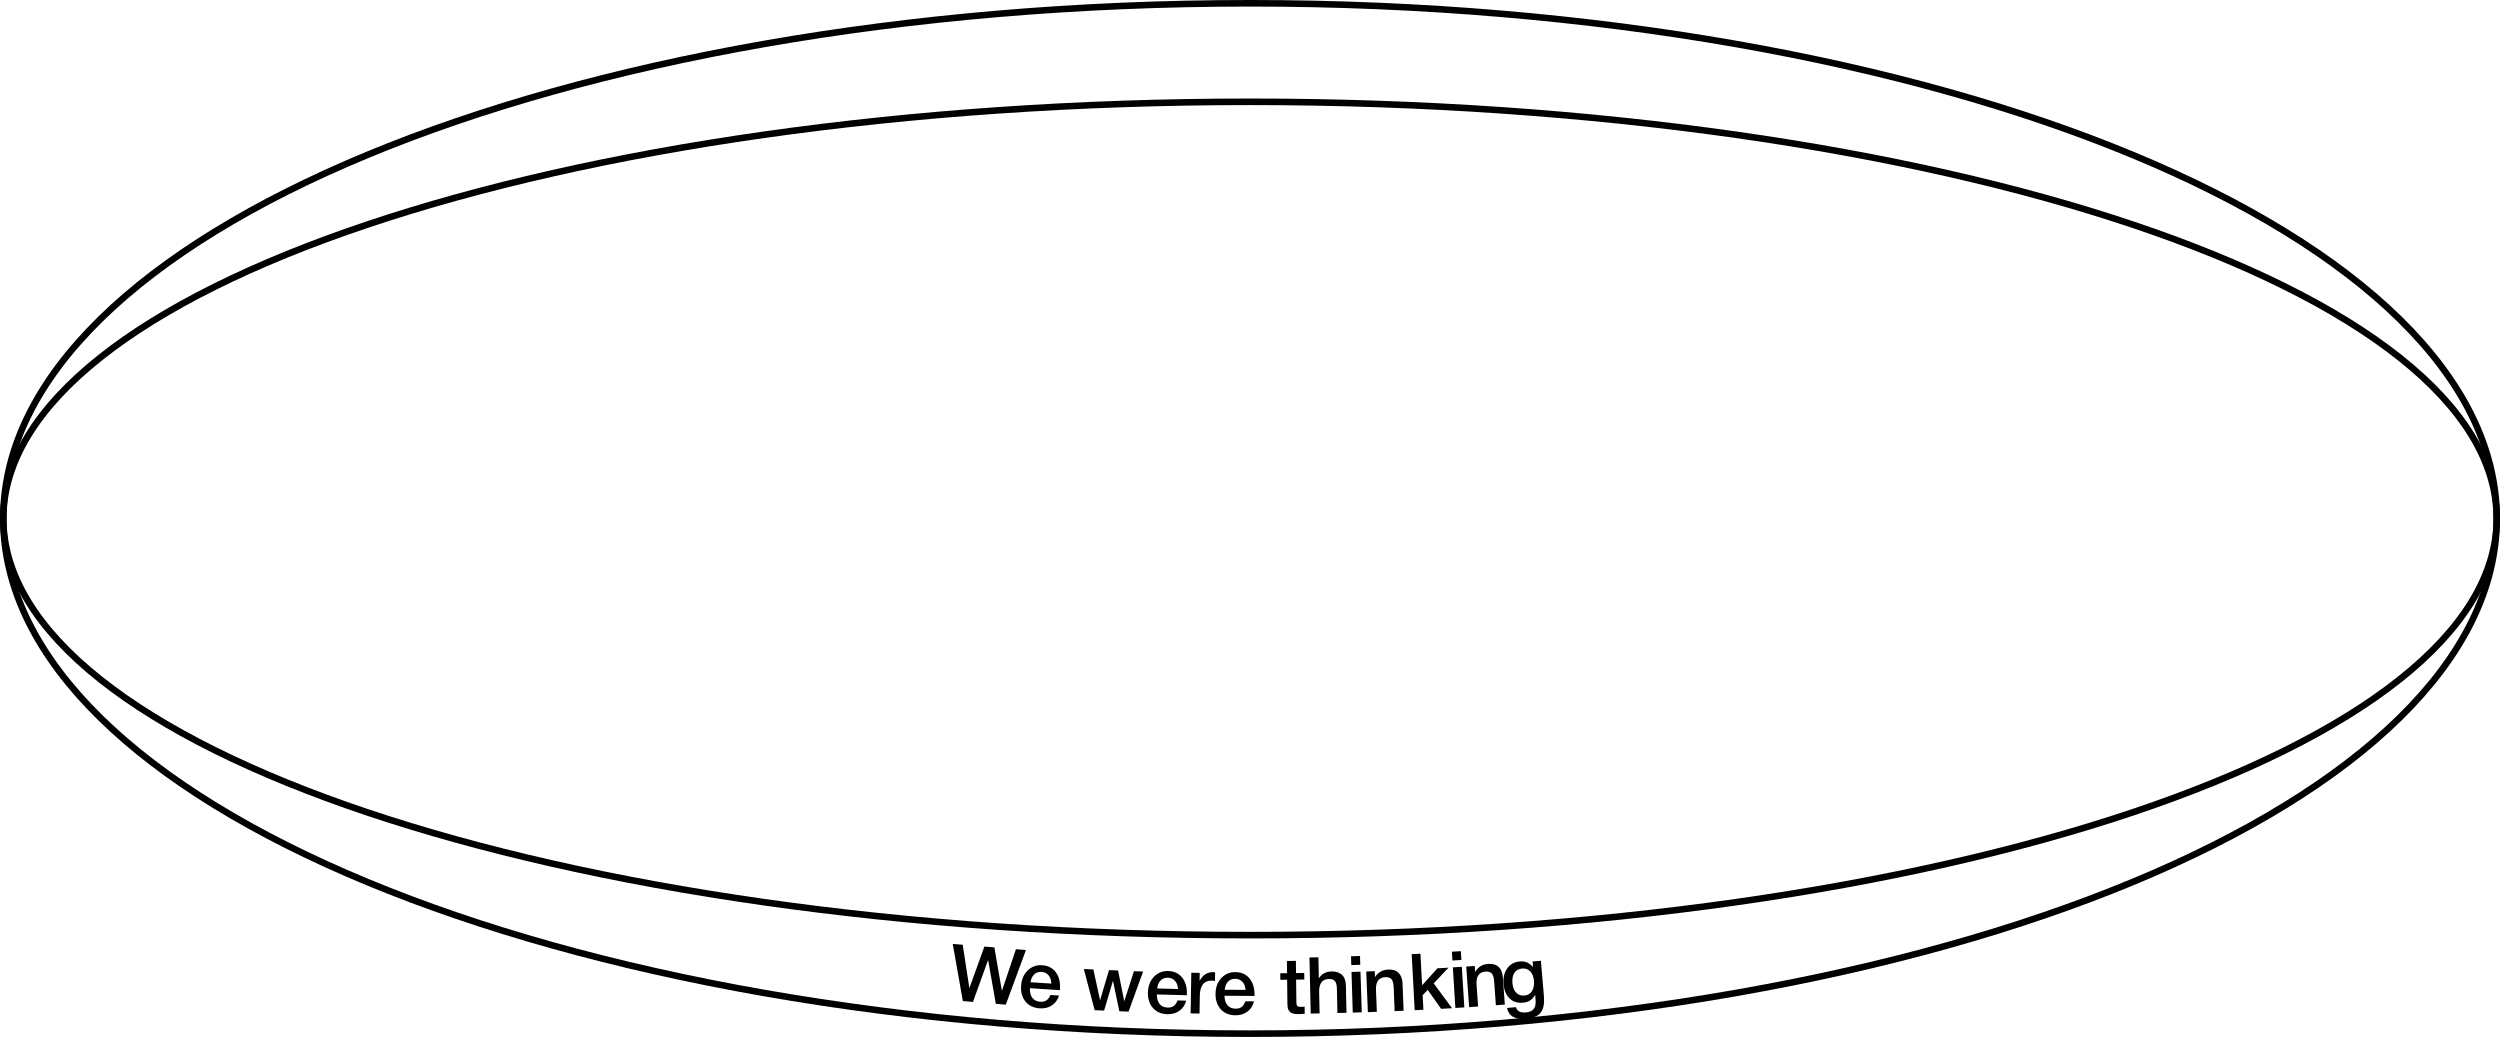
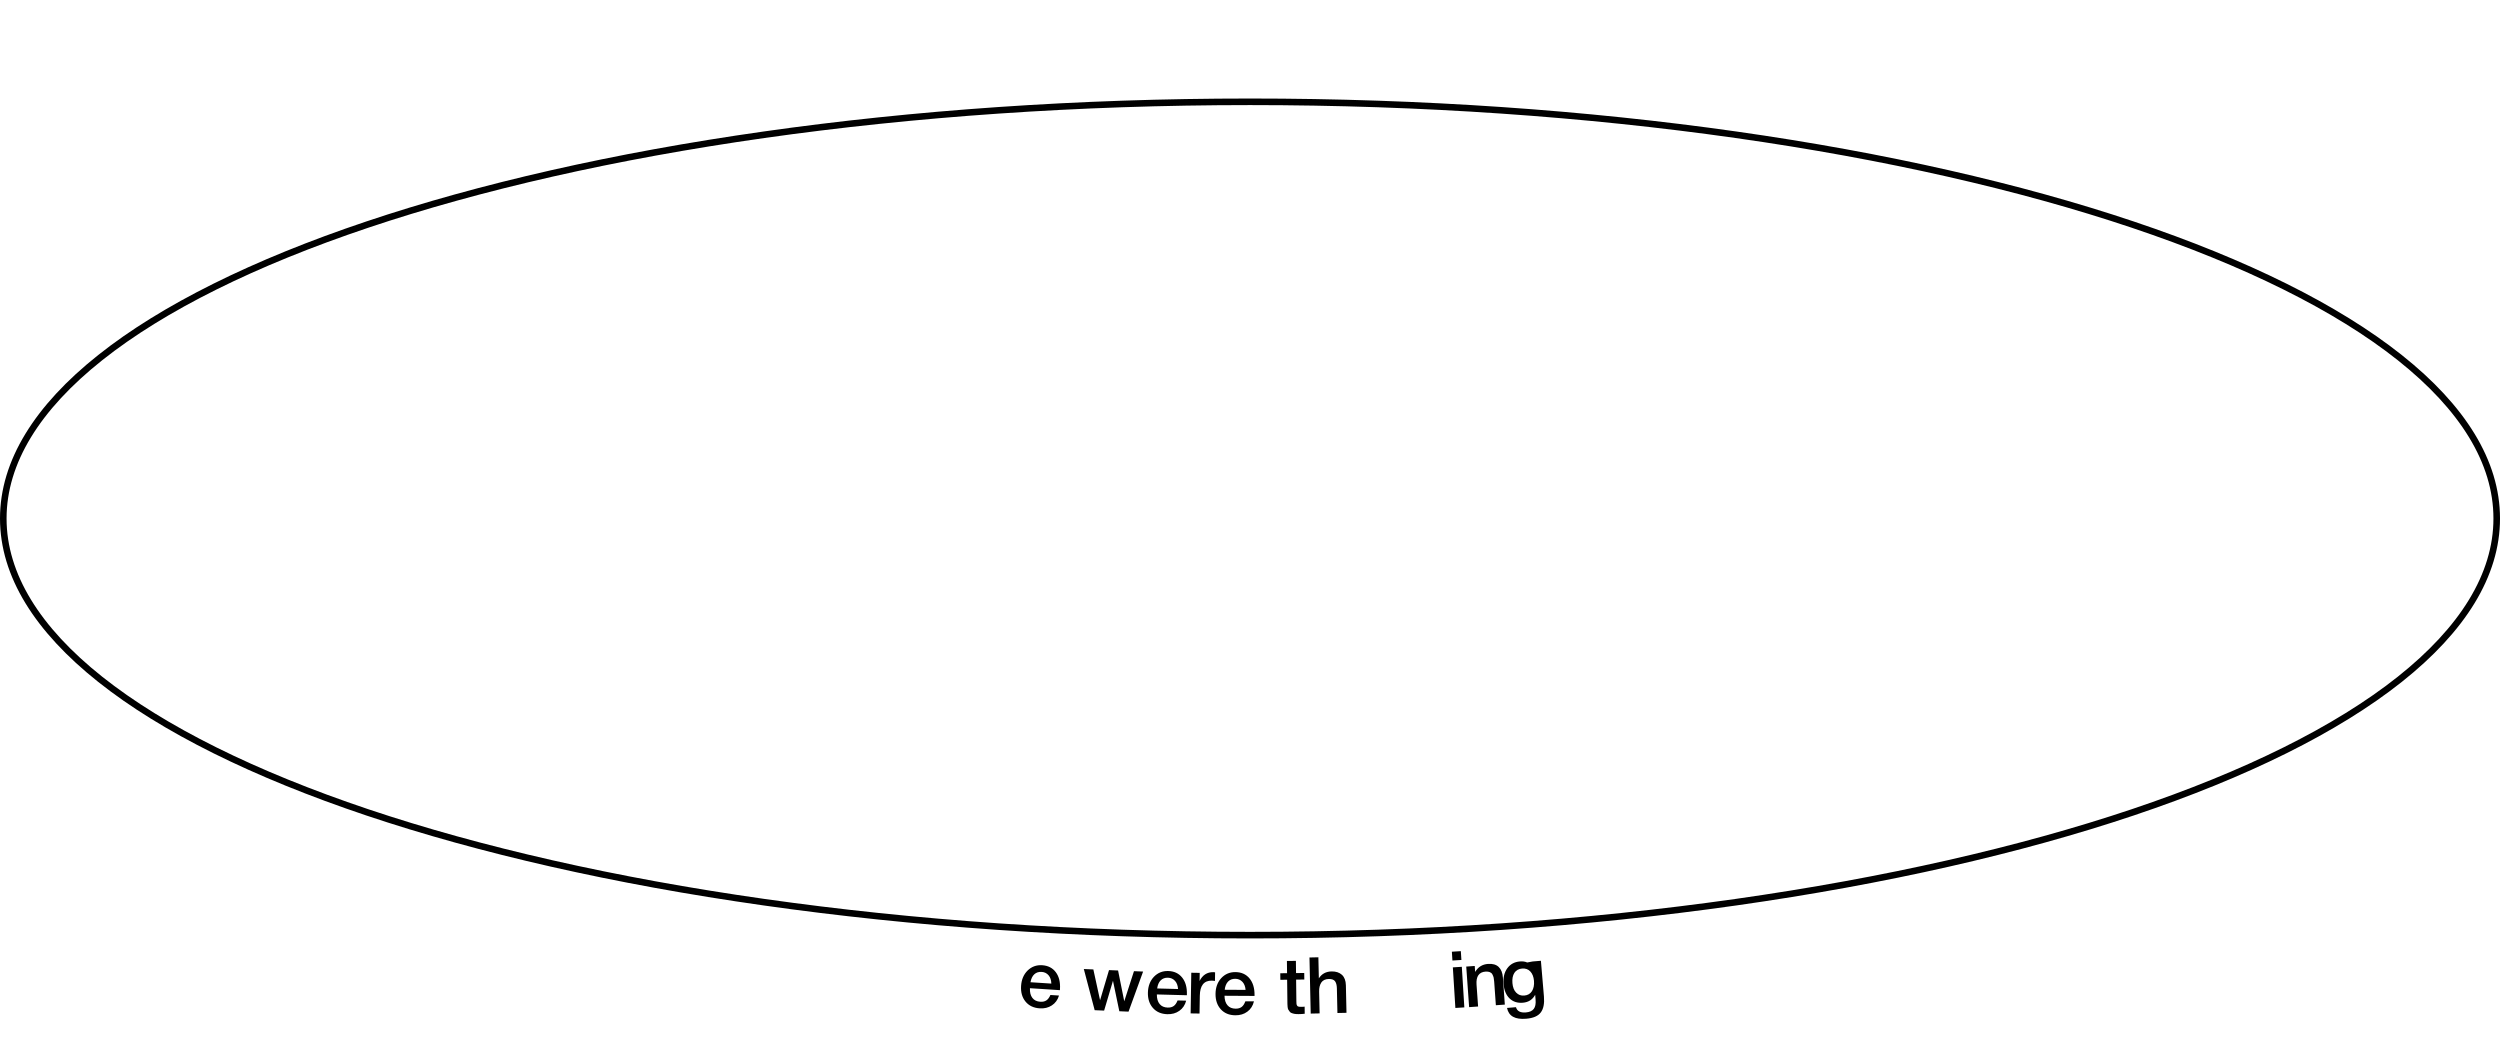
<svg xmlns="http://www.w3.org/2000/svg" width="1015" height="421" viewBox="0 0 1015 421" fill="none">
  <path d="M507.5 41.333C647.538 41.333 774.262 60.405 865.932 91.202C911.773 106.603 948.775 124.912 974.289 145.178C999.817 165.454 1013.67 187.538 1013.67 210.5C1013.67 233.462 999.817 255.546 974.289 275.822C948.775 296.088 911.773 314.397 865.932 329.798C774.262 360.595 647.538 379.667 507.5 379.667C367.462 379.667 240.738 360.595 149.068 329.798C103.227 314.397 66.225 296.088 40.711 275.822C15.183 255.546 1.333 233.462 1.333 210.5C1.333 187.538 15.183 165.454 40.711 145.178C66.225 124.912 103.227 106.603 149.068 91.202C240.738 60.405 367.462 41.333 507.5 41.333Z" stroke="black" stroke-width="2.667" />
-   <path d="M507.5 1.333C647.511 1.333 774.204 24.875 865.846 62.886C911.669 81.892 948.665 104.49 974.185 129.516C999.699 154.537 1013.67 181.903 1013.67 210.5C1013.67 239.097 999.699 266.463 974.185 291.484C948.665 316.51 911.669 339.108 865.846 358.114C774.204 396.125 647.511 419.667 507.5 419.667C367.489 419.667 240.796 396.125 149.154 358.114C103.331 339.108 66.335 316.51 40.815 291.484C15.301 266.463 1.333 239.097 1.333 210.5C1.333 181.903 15.301 154.537 40.815 129.516C66.335 104.49 103.331 81.892 149.154 62.886C240.796 24.875 367.489 1.333 507.5 1.333Z" stroke="black" stroke-width="2.667" />
-   <path d="M386.81 383.233L390.86 383.57L393.566 401.2L399.662 384.304L403.712 384.641L406.769 402.3L412.482 385.371L416.532 385.709L408.358 407.891L404.308 407.553L401.169 389.727L395.028 406.78L390.914 406.438L386.81 383.233Z" fill="black" />
  <path d="M429.955 404.191C429.423 405.952 428.438 407.299 427.032 408.202C425.624 409.136 423.964 409.509 422.112 409.388C419.622 409.226 417.694 408.299 416.329 406.606C414.964 404.914 414.397 402.793 414.561 400.27C414.728 397.715 415.602 395.624 417.213 394.029C418.822 392.466 420.794 391.729 423.125 391.881C425.52 392.037 427.382 392.992 428.678 394.744C429.975 396.496 430.532 398.777 430.347 401.619L430.322 402.002L418.156 401.21C418.08 402.872 418.409 404.208 419.149 405.155C419.857 406.099 420.946 406.618 422.351 406.71C423.341 406.775 424.154 406.603 424.824 406.166C425.493 405.728 426.022 404.993 426.474 403.964L429.955 404.191ZM426.84 399.338C426.802 397.957 426.457 396.844 425.743 395.996C425.028 395.148 424.098 394.67 422.916 394.593C421.703 394.514 420.72 394.835 419.935 395.553C419.151 396.272 418.631 397.36 418.378 398.787L426.84 399.338Z" fill="black" />
  <path d="M440.028 393.423L443.897 393.589L446.629 406.101L450.259 393.861L453.936 394.018L456.444 406.521L460.394 394.295L464.102 394.453L458.186 410.727L454.445 410.567L451.868 398.19L448.275 410.303L444.438 410.139L440.028 393.423Z" fill="black" />
  <path d="M481.585 406.268C481.122 408.049 480.189 409.432 478.819 410.388C477.449 411.377 475.805 411.813 473.949 411.764C471.454 411.698 469.492 410.846 468.063 409.207C466.634 407.569 465.985 405.471 466.052 402.944C466.12 400.385 466.912 398.261 468.461 396.605C470.008 394.982 471.951 394.169 474.286 394.231C476.685 394.294 478.582 395.177 479.946 396.878C481.309 398.578 481.954 400.836 481.878 403.683L481.868 404.067L469.68 403.744C469.668 405.408 470.049 406.731 470.825 407.648C471.569 408.564 472.677 409.041 474.084 409.079C475.076 409.105 475.882 408.902 476.534 408.439C477.187 407.976 477.687 407.221 478.099 406.176L481.585 406.268ZM478.286 401.539C478.194 400.16 477.807 399.062 477.061 398.242C476.314 397.422 475.365 396.98 474.182 396.949C472.966 396.917 471.996 397.275 471.24 398.023C470.484 398.772 470.007 399.879 469.809 401.315L478.286 401.539Z" fill="black" />
  <path d="M493.33 394.767L493.274 398.255C492.635 398.181 492.187 398.141 491.995 398.138C488.796 398.086 487.194 400.141 487.128 404.236L487.01 411.499L483.395 411.441L483.662 394.931L487.086 394.986L487.032 398.282C488.224 395.869 490.1 394.651 492.627 394.692L493.33 394.767Z" fill="black" />
  <path d="M509.105 406.554C508.678 408.344 507.774 409.747 506.424 410.731C505.074 411.747 503.439 412.217 501.583 412.206C499.087 412.192 497.108 411.38 495.645 409.771C494.183 408.163 493.491 406.078 493.506 403.551C493.521 400.991 494.27 398.851 495.784 397.164C497.297 395.509 499.222 394.656 501.558 394.67C503.958 394.684 505.873 395.527 507.272 397.199C508.67 398.872 509.361 401.116 509.344 403.964L509.342 404.348L497.15 404.276C497.172 405.94 497.58 407.255 498.375 408.155C499.138 409.056 500.255 409.51 501.663 409.519C502.655 409.524 503.456 409.305 504.099 408.829C504.742 408.353 505.226 407.588 505.617 406.534L509.105 406.554ZM505.708 401.894C505.588 400.518 505.178 399.427 504.415 398.623C503.652 397.818 502.694 397.396 501.51 397.39C500.294 397.382 499.332 397.761 498.592 398.524C497.851 399.288 497.397 400.405 497.228 401.844L505.708 401.894Z" fill="black" />
  <path d="M529.521 395.031L529.552 397.687L526.224 397.726L526.327 406.429C526.333 406.941 526.337 407.325 526.371 407.517C526.374 407.709 526.44 407.932 526.571 408.187C526.67 408.442 526.864 408.599 527.121 408.66C527.378 408.753 527.762 408.781 528.242 408.775C528.818 408.768 529.298 408.763 529.681 408.694L529.715 411.574C528.981 411.679 528.149 411.72 527.253 411.731C526.613 411.738 526.037 411.713 525.556 411.623C525.075 411.533 524.689 411.409 524.368 411.285C524.046 411.161 523.756 410.972 523.56 410.654C523.332 410.337 523.169 410.083 523.039 409.892C522.909 409.702 522.84 409.319 522.77 408.808C522.7 408.296 522.696 407.912 522.693 407.656L522.676 406.248L522.674 406.056L522.672 405.864L522.669 405.64L522.576 397.769L519.825 397.801L519.793 395.146L522.545 395.113L522.487 390.154L526.135 390.111L526.193 395.07L529.521 395.031Z" fill="black" />
  <path d="M535.261 388.66L535.45 397.202C536.626 395.384 538.334 394.45 540.605 394.4C542.397 394.36 543.784 394.842 544.829 395.779C545.842 396.717 546.386 398.145 546.427 400L546.674 411.198L542.995 411.279L542.774 401.265C542.746 400.018 542.501 399.063 542.038 398.401C541.576 397.771 540.737 397.437 539.489 397.465C538.081 397.496 537.068 397.999 536.448 398.908C535.829 399.85 535.536 401.073 535.569 402.577L535.764 411.439L532.149 411.518L531.646 388.74L535.261 388.66Z" fill="black" />
-   <path d="M552.161 388.127L552.272 391.709L548.625 391.822L548.515 388.24L552.161 388.127ZM552.358 394.492L552.868 410.996L549.222 411.109L548.711 394.605L552.358 394.492Z" fill="black" />
-   <path d="M558.151 394.299L558.248 396.729C559.482 394.759 561.267 393.727 563.601 393.634C565.455 393.56 566.882 394.016 567.85 395.002C568.818 395.988 569.357 397.44 569.433 399.358L569.871 410.358L566.226 410.503L565.844 400.91C565.818 400.271 565.765 399.729 565.683 399.283C565.601 398.838 565.424 398.397 565.214 397.957C565.004 397.517 564.672 397.21 564.215 397.004C563.759 396.798 563.178 396.693 562.475 396.721C559.789 396.828 558.513 398.576 558.646 401.902L559 410.79L555.354 410.936L554.698 394.437L558.151 394.299Z" fill="black" />
-   <path d="M588.087 392.882L582.081 399.258L589.539 409.34L585.098 409.577L579.657 401.887L577.593 404.047L577.908 409.959L574.361 410.148L573.151 387.396L576.698 387.207L577.379 400.021L583.613 393.12L588.087 392.882Z" fill="black" />
  <path d="M593.101 386.168L593.324 389.745L589.683 389.971L589.461 386.394L593.101 386.168ZM593.497 392.524L594.521 409.004L590.88 409.23L589.856 392.75L593.497 392.524Z" fill="black" />
  <path d="M598.742 392.182L598.915 394.608C600.087 392.599 601.839 391.512 604.169 391.346C606.02 391.215 607.461 391.625 608.459 392.581C609.458 393.536 610.041 394.971 610.177 396.886L610.959 407.866L607.32 408.125L606.638 398.549C606.593 397.911 606.522 397.371 606.427 396.928C606.331 396.486 606.14 396.05 605.916 395.617C605.693 395.184 605.351 394.887 604.888 394.696C604.426 394.504 603.842 394.417 603.14 394.467C600.459 394.658 599.238 396.445 599.475 399.765L600.106 408.639L596.467 408.898L595.295 392.427L598.742 392.182Z" fill="black" />
-   <path d="M625.608 390.073L626.842 404.613C627.082 407.451 626.655 409.607 625.557 411.049C624.462 412.523 622.51 413.363 619.64 413.606C615.112 413.99 612.516 412.54 611.85 409.225L615.485 408.916C615.944 410.547 617.287 411.236 619.519 411.047C621.018 410.92 622.069 410.445 622.706 409.621C623.343 408.796 623.591 407.554 623.444 405.833L623.279 403.888C622.225 405.84 620.581 406.911 618.286 407.105C616.085 407.292 614.27 406.707 612.87 405.349C611.47 403.99 610.662 402.035 610.448 399.516C610.232 396.966 610.726 394.836 611.932 393.16C613.139 391.484 614.825 390.538 617.057 390.349C618.205 390.252 619.212 390.391 620.047 390.77C620.85 391.151 621.641 391.759 622.423 392.656L622.228 390.36L625.608 390.073ZM617.944 393.228C616.572 393.345 615.532 393.947 614.848 394.968C614.166 396.022 613.9 397.425 614.046 399.147C614.186 400.805 614.683 402.112 615.561 403.001C616.442 403.922 617.535 404.311 618.874 404.197C620.213 404.084 621.257 403.513 621.967 402.425C622.646 401.34 622.944 399.934 622.798 398.212C622.657 396.554 622.132 395.282 621.286 394.39C620.439 393.499 619.315 393.112 617.944 393.228Z" fill="black" />
+   <path d="M625.608 390.073L626.842 404.613C627.082 407.451 626.655 409.607 625.557 411.049C624.462 412.523 622.51 413.363 619.64 413.606C615.112 413.99 612.516 412.54 611.85 409.225L615.485 408.916C615.944 410.547 617.287 411.236 619.519 411.047C621.018 410.92 622.069 410.445 622.706 409.621C623.343 408.796 623.591 407.554 623.444 405.833L623.279 403.888C622.225 405.84 620.581 406.911 618.286 407.105C616.085 407.292 614.27 406.707 612.87 405.349C611.47 403.99 610.662 402.035 610.448 399.516C610.232 396.966 610.726 394.836 611.932 393.16C613.139 391.484 614.825 390.538 617.057 390.349C618.205 390.252 619.212 390.391 620.047 390.77L622.228 390.36L625.608 390.073ZM617.944 393.228C616.572 393.345 615.532 393.947 614.848 394.968C614.166 396.022 613.9 397.425 614.046 399.147C614.186 400.805 614.683 402.112 615.561 403.001C616.442 403.922 617.535 404.311 618.874 404.197C620.213 404.084 621.257 403.513 621.967 402.425C622.646 401.34 622.944 399.934 622.798 398.212C622.657 396.554 622.132 395.282 621.286 394.39C620.439 393.499 619.315 393.112 617.944 393.228Z" fill="black" />
</svg>